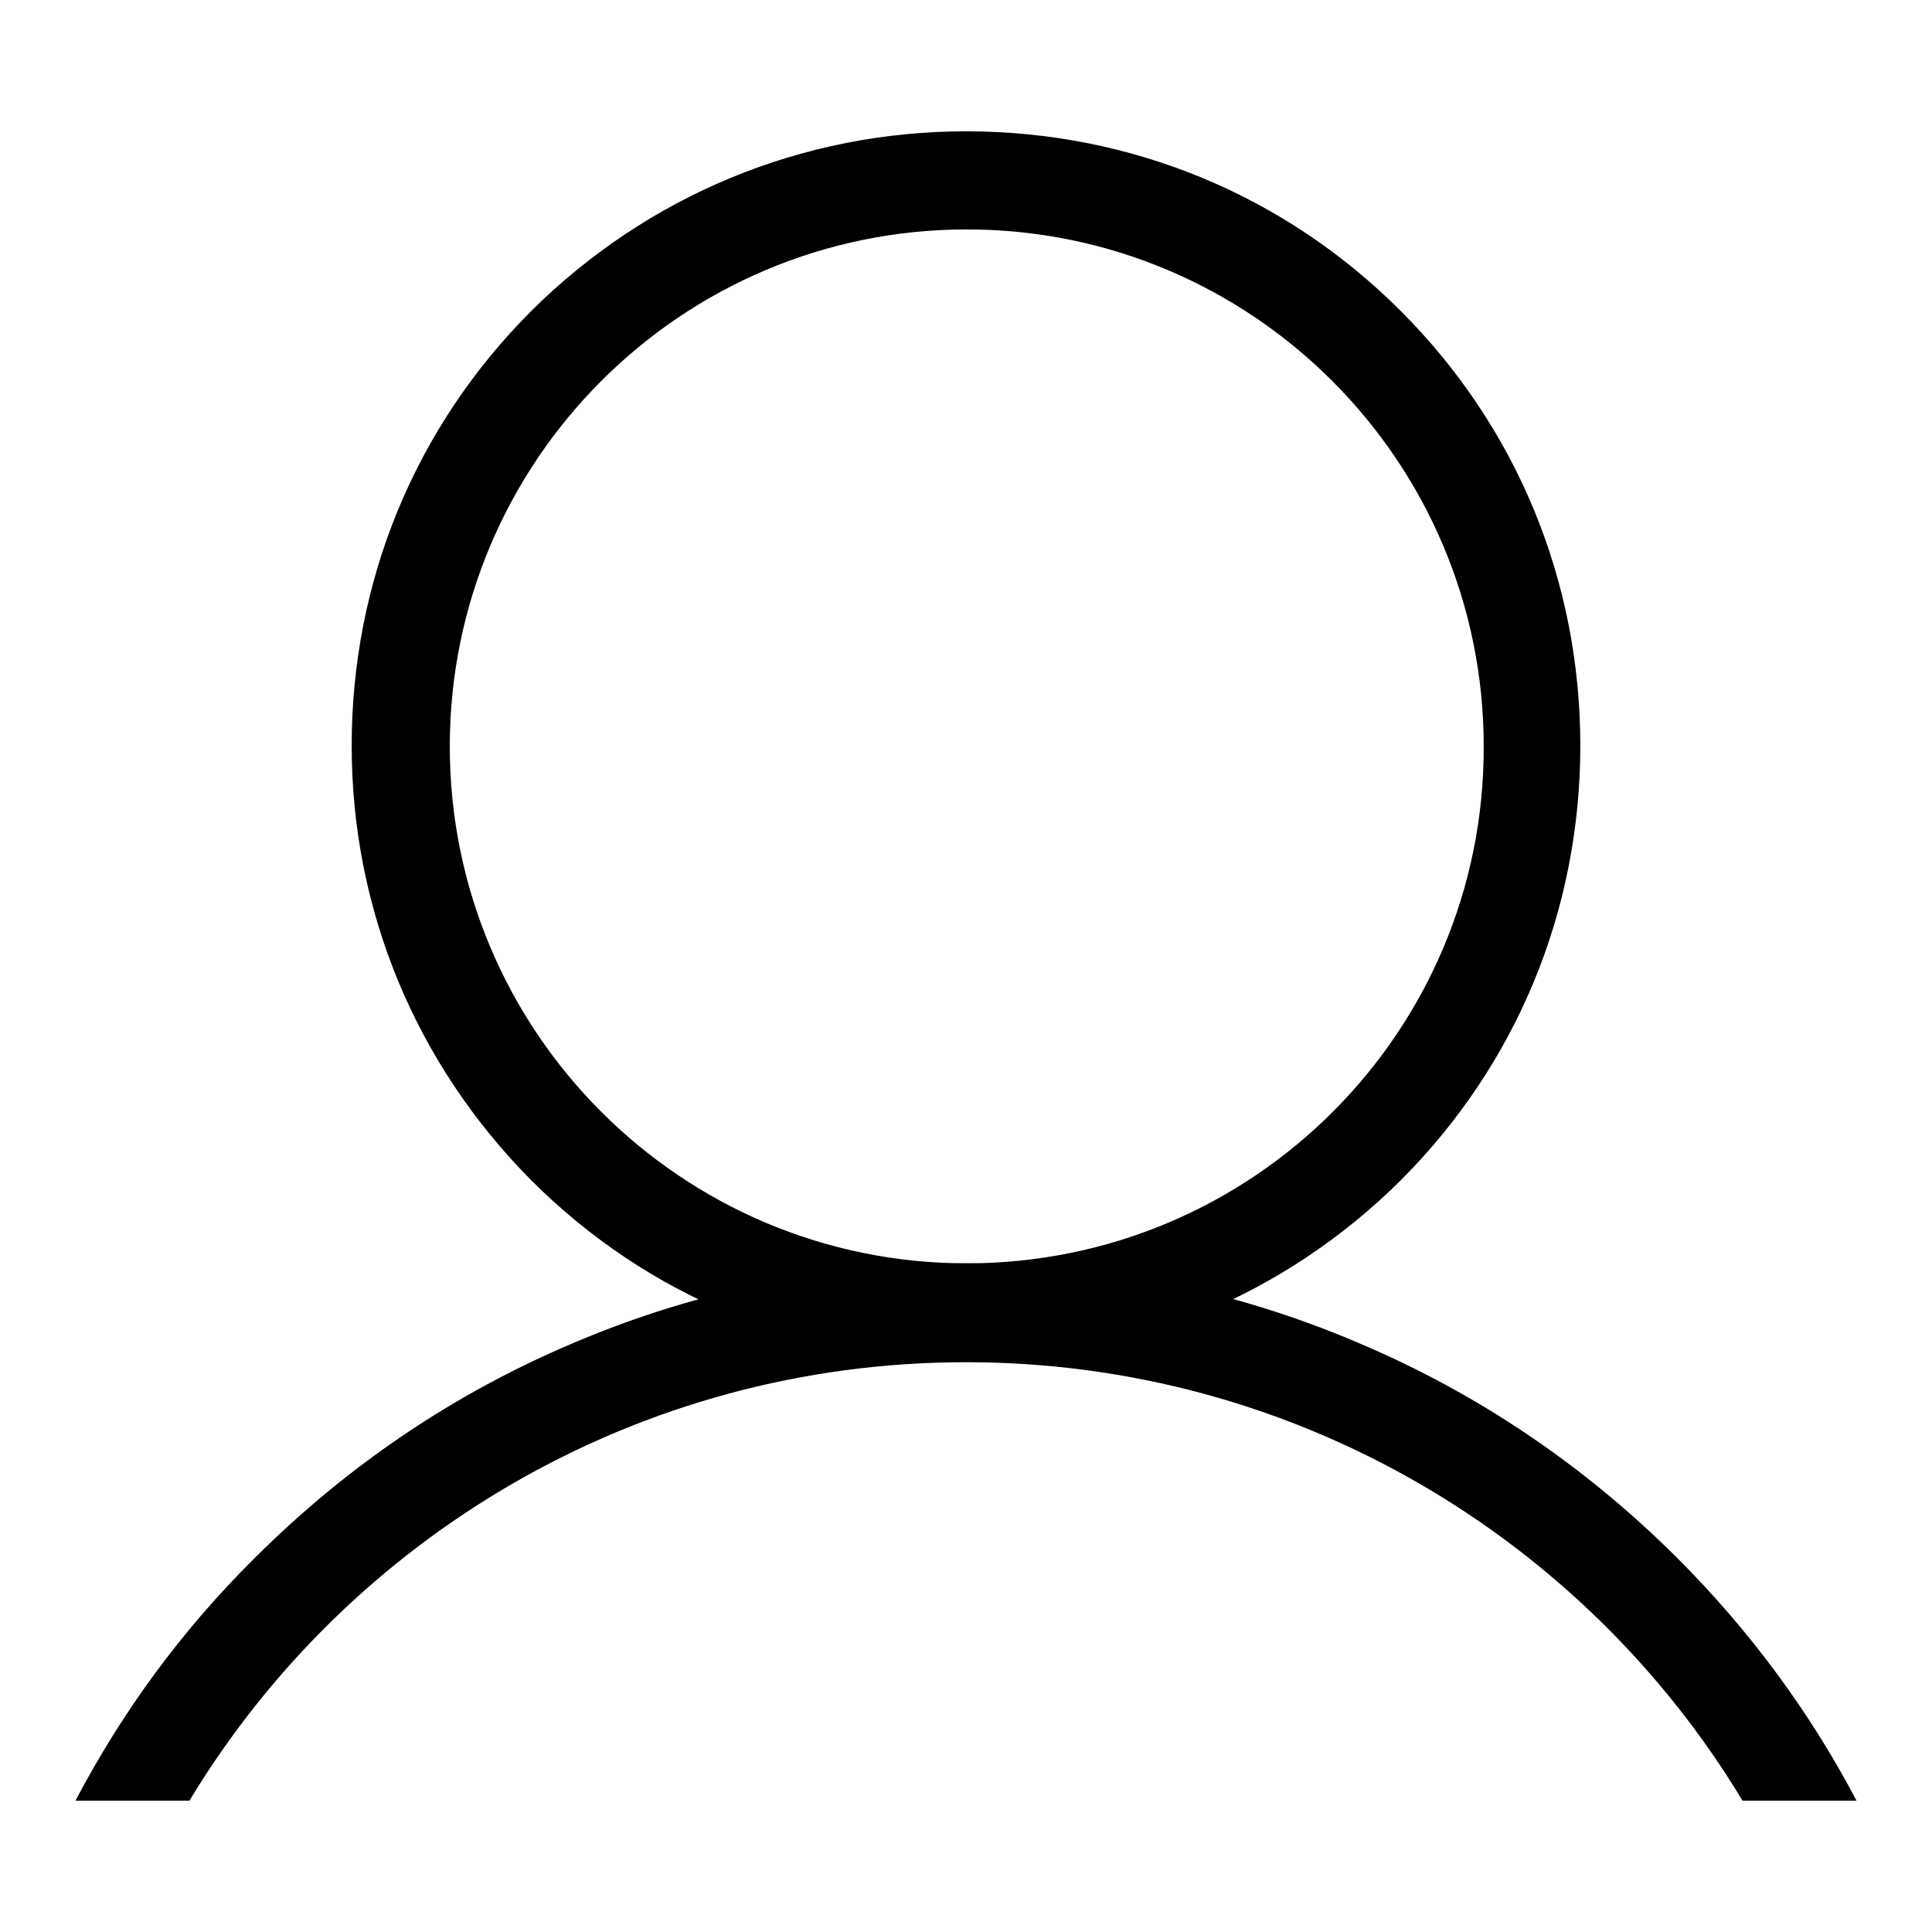
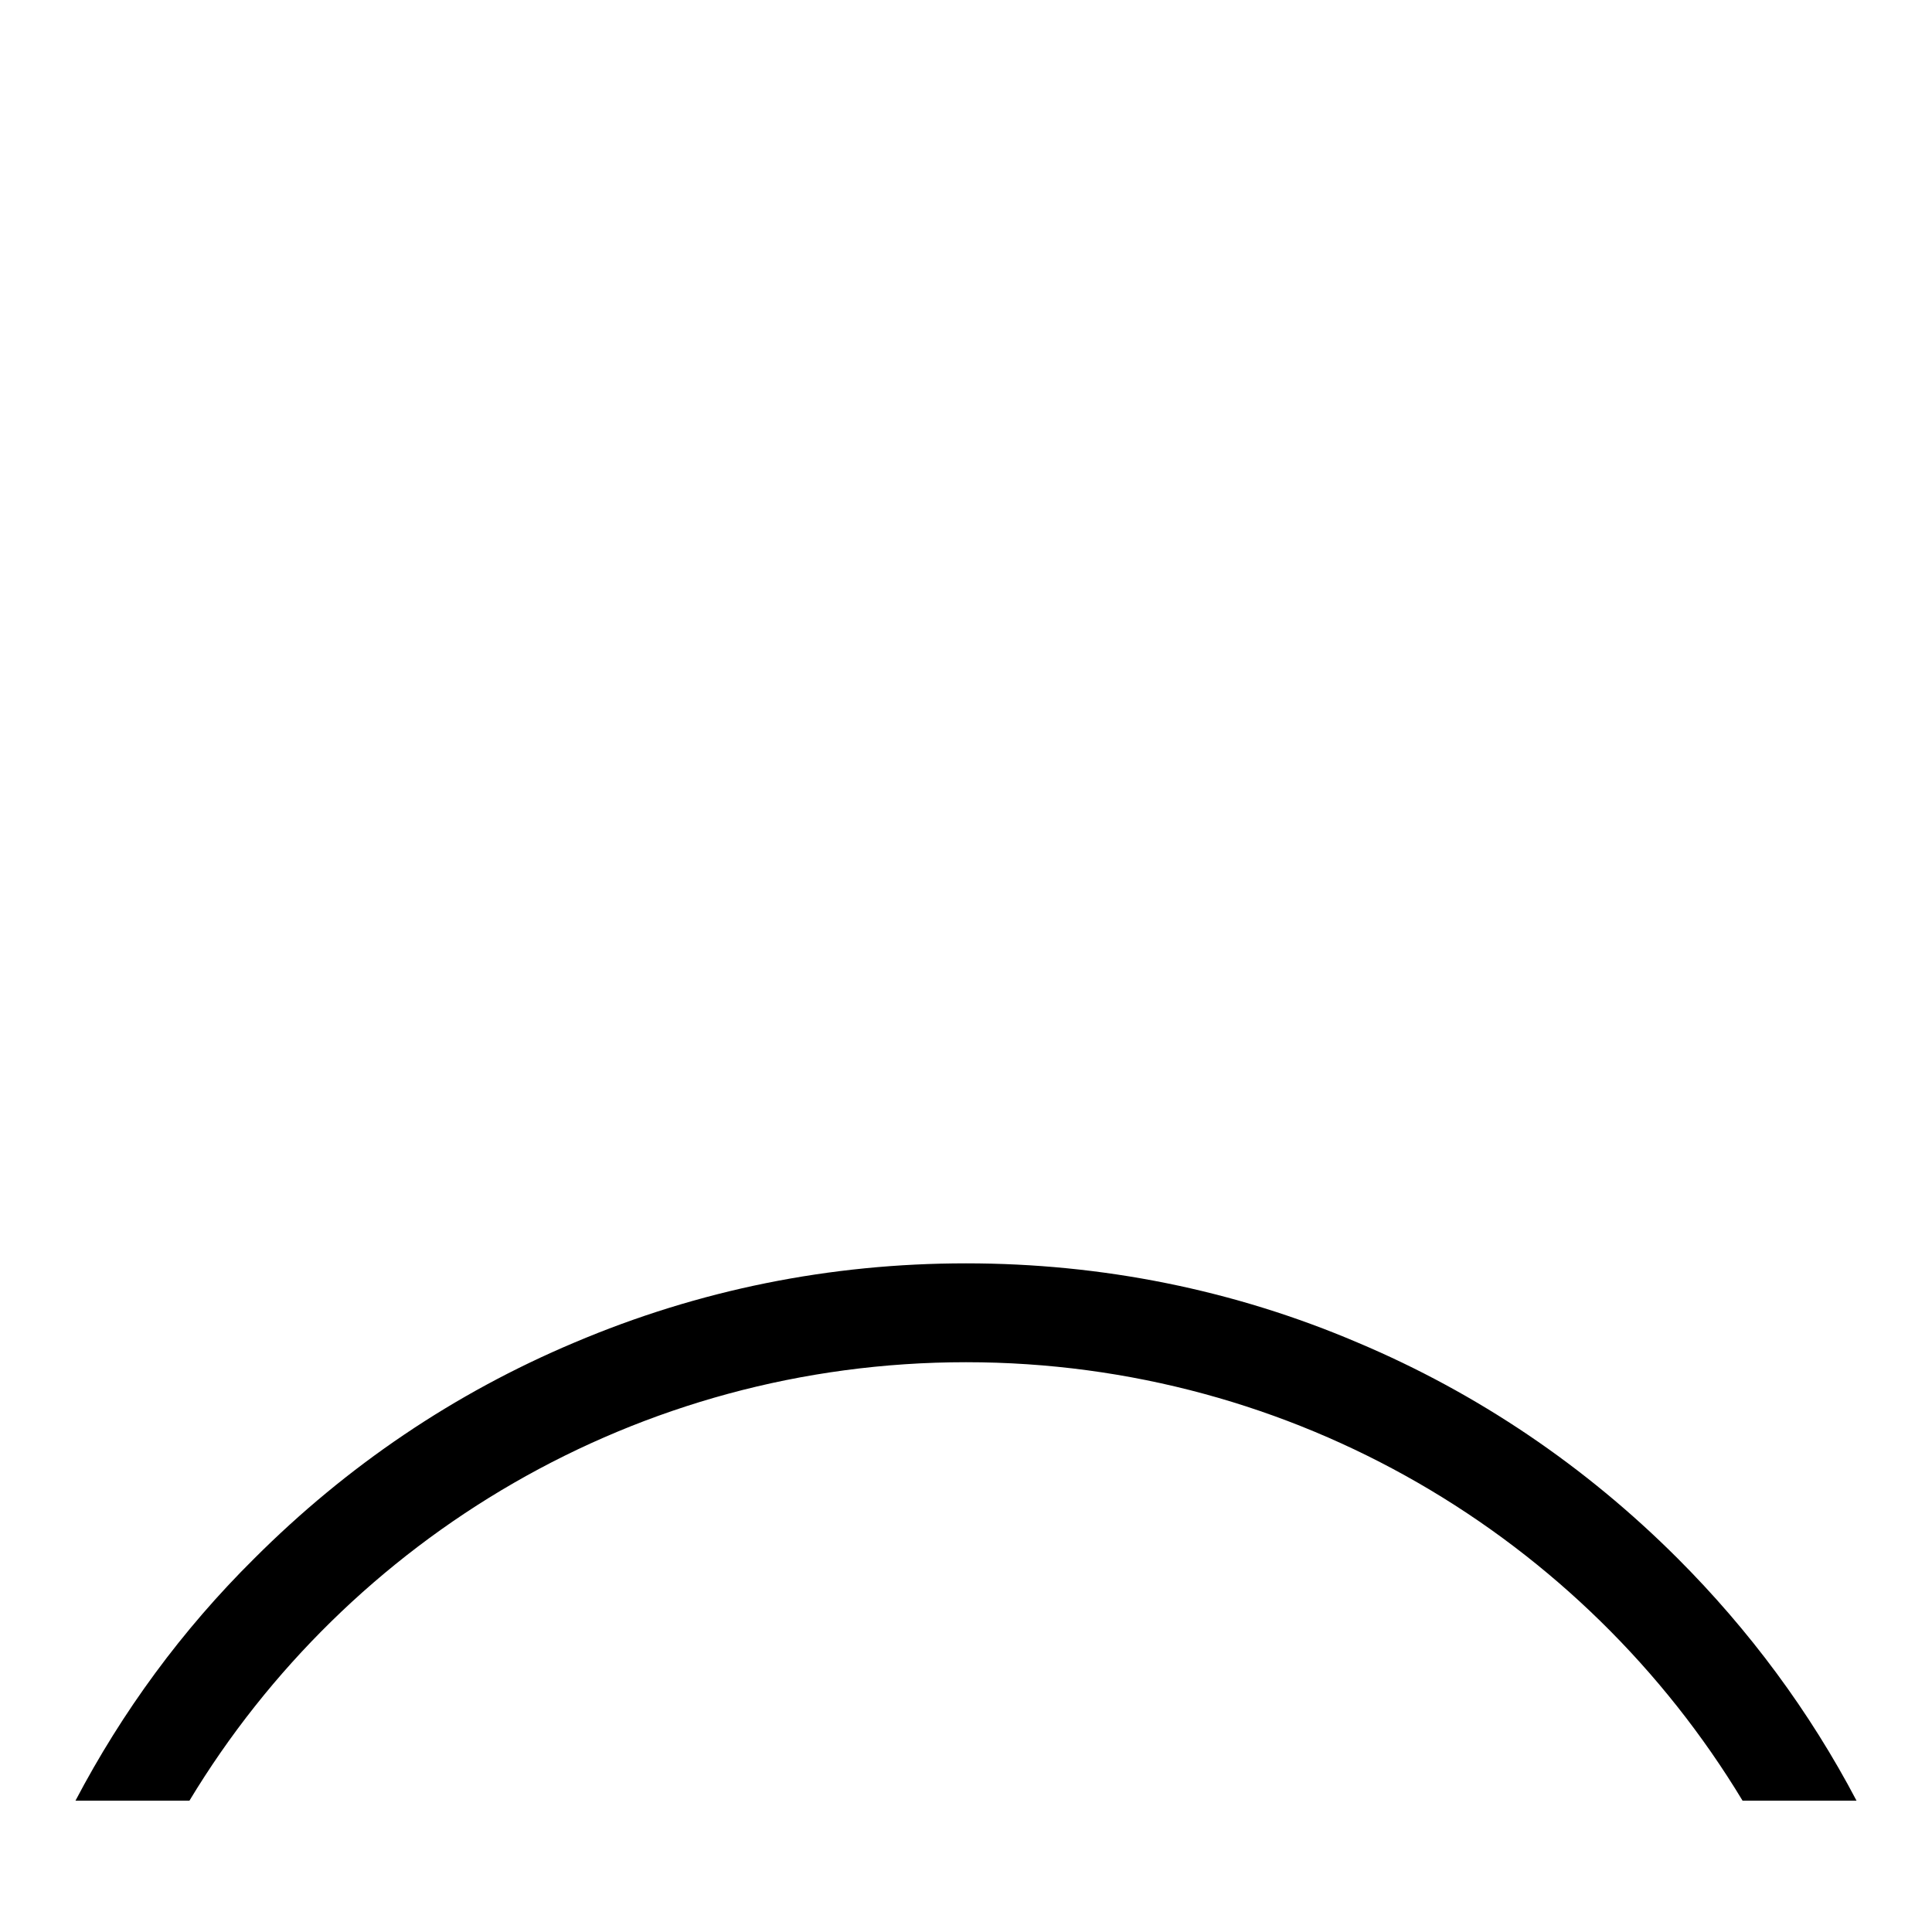
<svg xmlns="http://www.w3.org/2000/svg" version="1.1" x="0px" y="0px" viewBox="0 0 256 256" enable-background="new 0 0 256 256" xml:space="preserve">
  <g>
    <g>
-       <path fill="#000000" d="M185.6,41.2c-15.4-15.4-35.8-23.8-57.6-23.8c-21.7,0-42.2,8.5-57.6,23.8C55,56.6,46.6,77,46.6,98.8s8.5,42.2,23.8,57.6c15.4,15.4,35.8,23.8,57.6,23.8c21.7,0,42.2-8.5,57.6-23.8c15.4-15.4,23.8-35.8,23.8-57.6S201,56.6,185.6,41.2z M128.1,167.4c-37.8,0-68.5-30.7-68.5-68.5c0-37.8,30.7-68.5,68.5-68.5c37.8,0,68.5,30.7,68.5,68.5C196.7,136.7,166,167.4,128.1,167.4z" />
      <path fill="#000000" d="M25.1,238.6c21-34.8,59.3-58.1,102.9-58.1c43.6,0,81.9,23.3,102.9,58.1H246c-6.2-11.8-14.2-22.6-23.7-32.1c-12.2-12.2-26.5-21.9-42.4-28.6c-16.4-7-33.9-10.5-51.9-10.5c-18,0-35.4,3.5-51.9,10.5c-15.9,6.7-30.1,16.3-42.4,28.6c-9.6,9.5-17.5,20.3-23.7,32.1H25.1z" />
    </g>
  </g>
</svg>